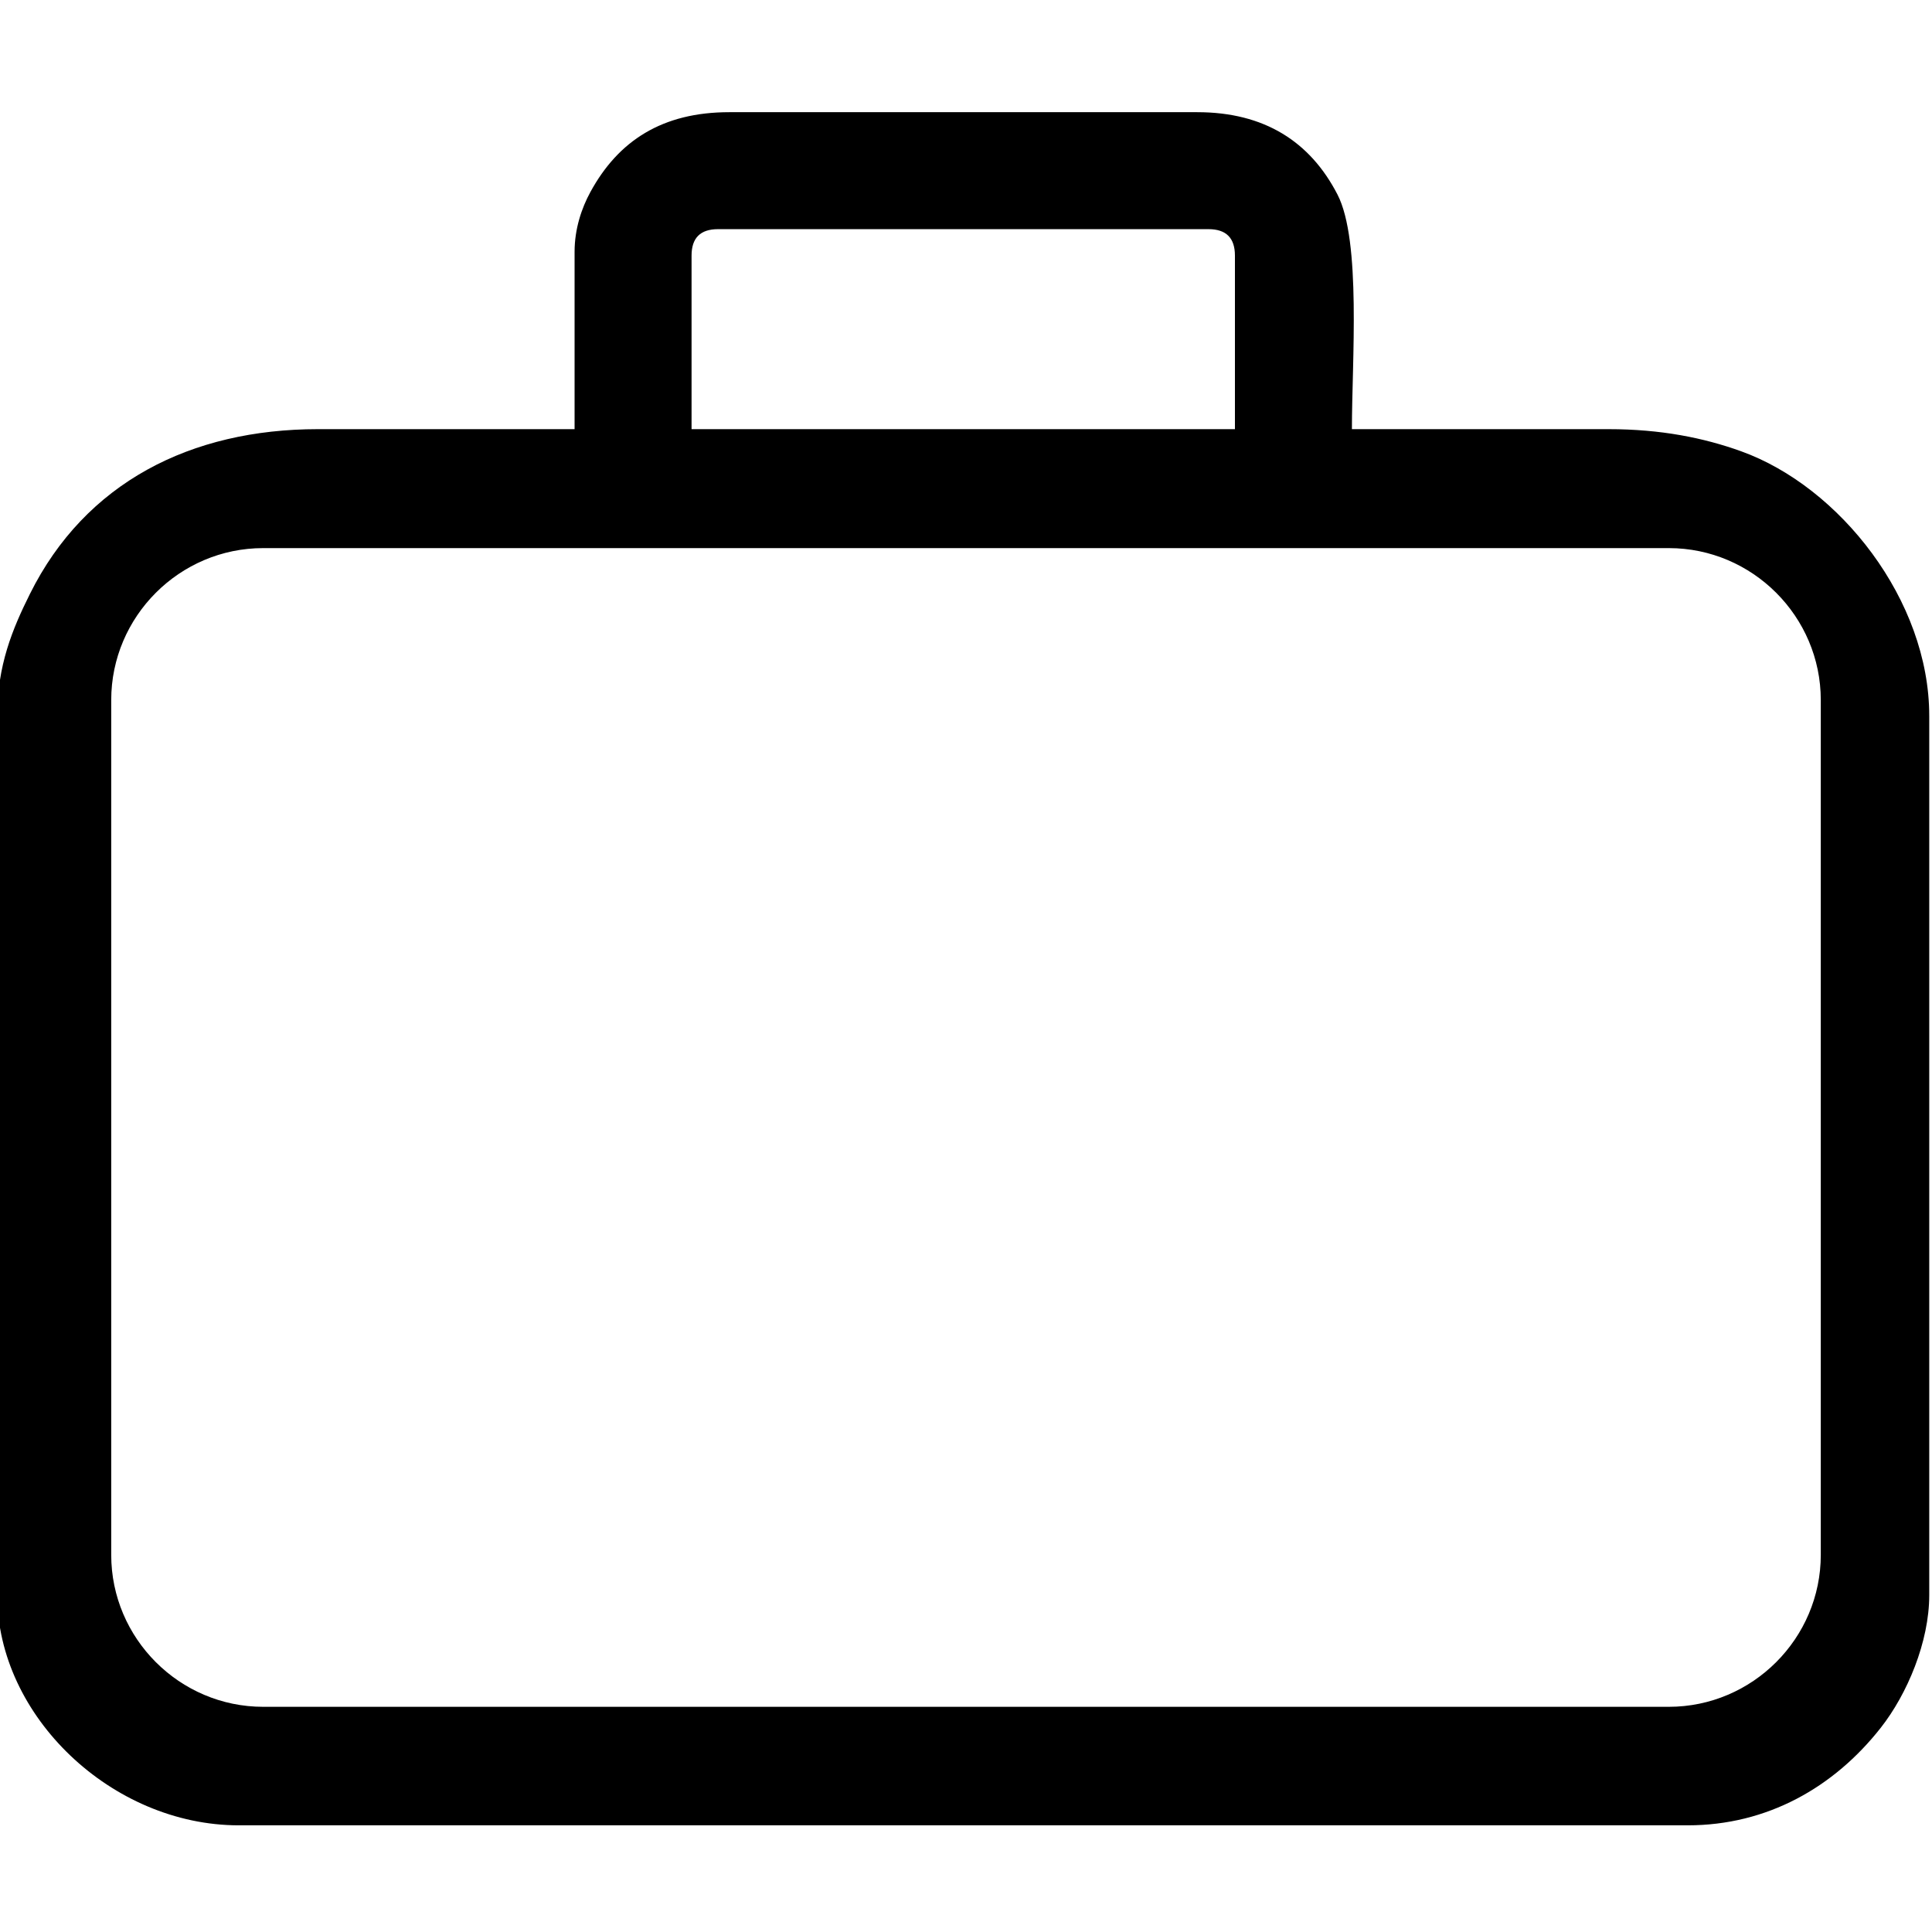
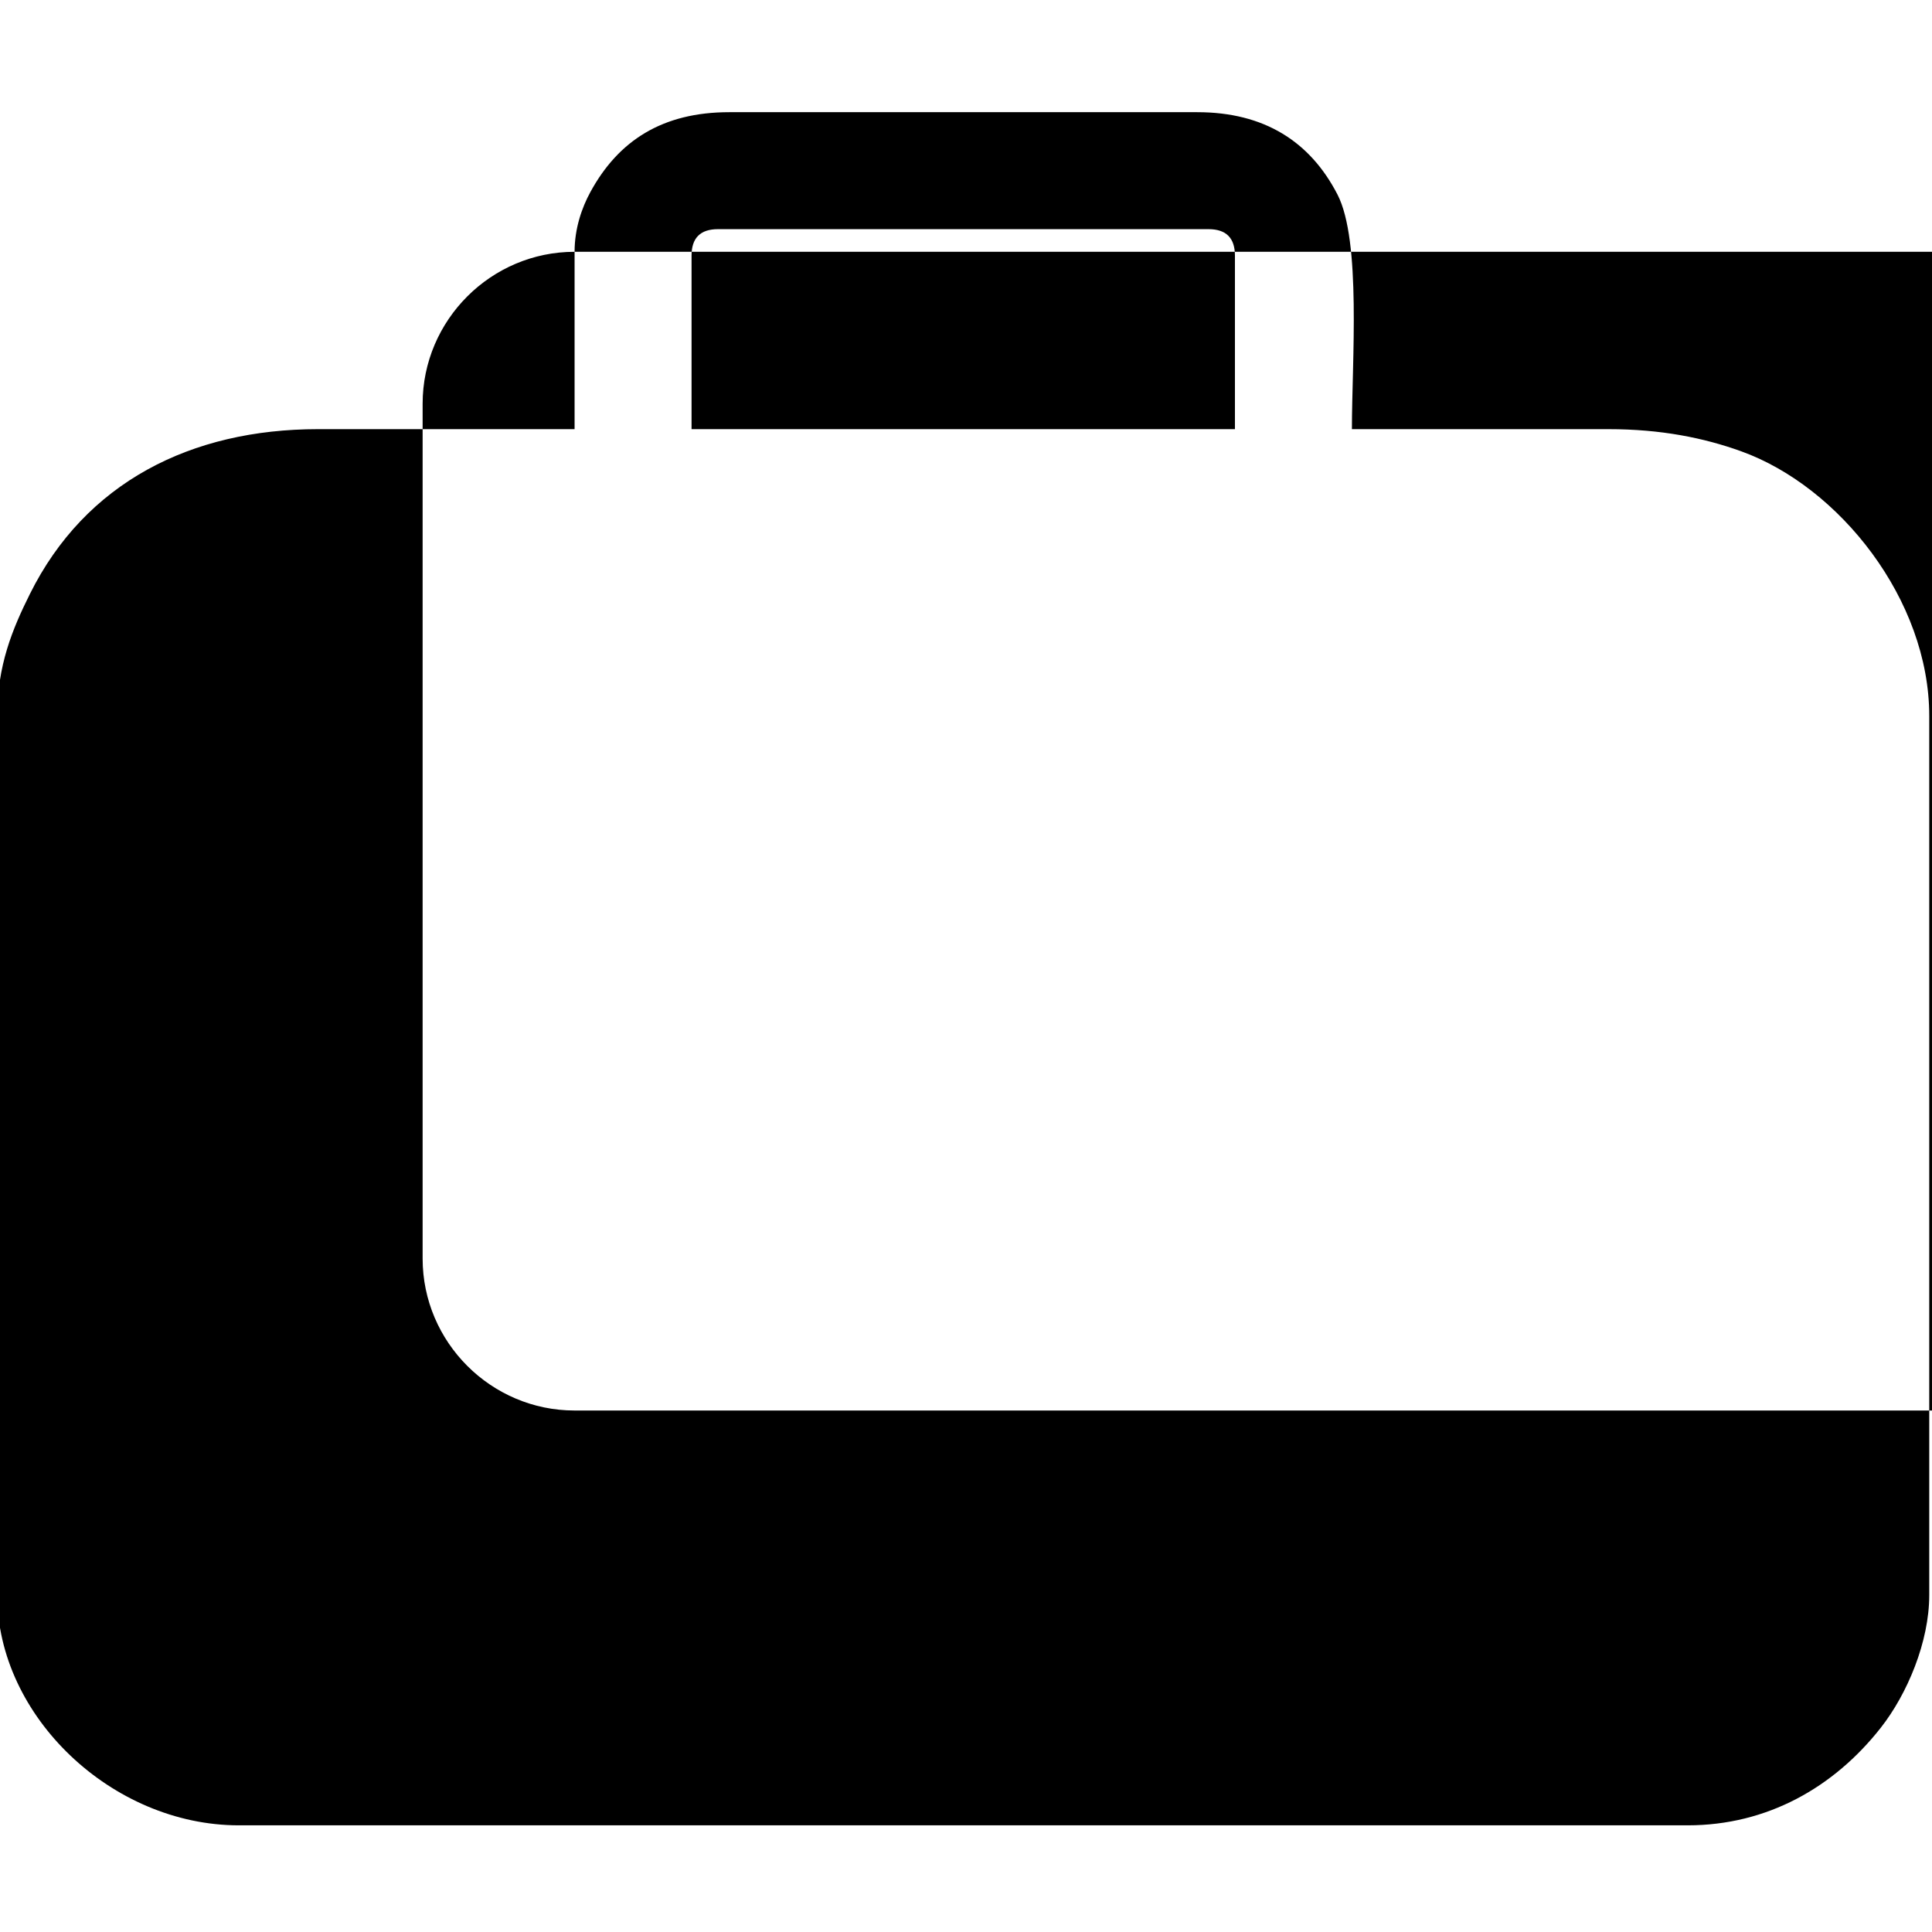
<svg xmlns="http://www.w3.org/2000/svg" xml:space="preserve" width="43.057mm" height="43.057mm" version="1.1" style="shape-rendering:geometricPrecision; text-rendering:geometricPrecision; image-rendering:optimizeQuality; fill-rule:evenodd; clip-rule:evenodd" viewBox="0 0 4305.72 4305.72">
  <defs>
    <style type="text/css"> .fil0 {fill:black} </style>
  </defs>
  <g id="Слой_x0020_1">
-     <path class="fil0" d="M1541.23 569.58c0,-39.26 19.61,-58.87 58.87,-58.87l1093.24 0c39.26,0 58.87,19.61 58.87,58.87l0 386.85 -1210.98 0 0 -386.85zm-260.7 -8.41l0 395.26 -571.86 0c-283.11,0 -518.38,118.77 -641.96,367.18 -38.9,78.15 -72.85,159.1 -72.85,271.94l0 1959.44c0,270.07 255.91,512.99 538.22,512.99l3229.28 0c177.11,0 325.82,-84.64 430.15,-217.4 58.9,-74.92 108.07,-191.36 108.07,-295.59l0 -1959.44c0,-258.4 -199.77,-510.81 -419.3,-589.85 -83.52,-30.07 -179.14,-49.27 -295.51,-49.27l-571.86 0c0,-151.51 21.28,-419.31 -32.16,-522.88 -60.78,-117.8 -162.81,-183.54 -312.64,-183.54l-1042.78 0c-149.09,0 -247.22,63.4 -309.67,178.1 -19.33,35.49 -35.13,81.73 -35.13,133.06zm-694.01 660.36l3132.68 0c186.27,0 338.66,152.39 338.66,338.66l0 1905.01c0,186.27 -152.39,338.66 -338.66,338.66l-3132.68 0c-186.27,0 -338.66,-152.39 -338.66,-338.66l0 -1905.01c0,-186.27 152.39,-338.66 338.66,-338.66z" />
+     <path class="fil0" d="M1541.23 569.58c0,-39.26 19.61,-58.87 58.87,-58.87l1093.24 0c39.26,0 58.87,19.61 58.87,58.87l0 386.85 -1210.98 0 0 -386.85zm-260.7 -8.41l0 395.26 -571.86 0c-283.11,0 -518.38,118.77 -641.96,367.18 -38.9,78.15 -72.85,159.1 -72.85,271.94l0 1959.44c0,270.07 255.91,512.99 538.22,512.99l3229.28 0c177.11,0 325.82,-84.64 430.15,-217.4 58.9,-74.92 108.07,-191.36 108.07,-295.59l0 -1959.44c0,-258.4 -199.77,-510.81 -419.3,-589.85 -83.52,-30.07 -179.14,-49.27 -295.51,-49.27l-571.86 0c0,-151.51 21.28,-419.31 -32.16,-522.88 -60.78,-117.8 -162.81,-183.54 -312.64,-183.54l-1042.78 0c-149.09,0 -247.22,63.4 -309.67,178.1 -19.33,35.49 -35.13,81.73 -35.13,133.06zl3132.68 0c186.27,0 338.66,152.39 338.66,338.66l0 1905.01c0,186.27 -152.39,338.66 -338.66,338.66l-3132.68 0c-186.27,0 -338.66,-152.39 -338.66,-338.66l0 -1905.01c0,-186.27 152.39,-338.66 338.66,-338.66z" />
  </g>
</svg>